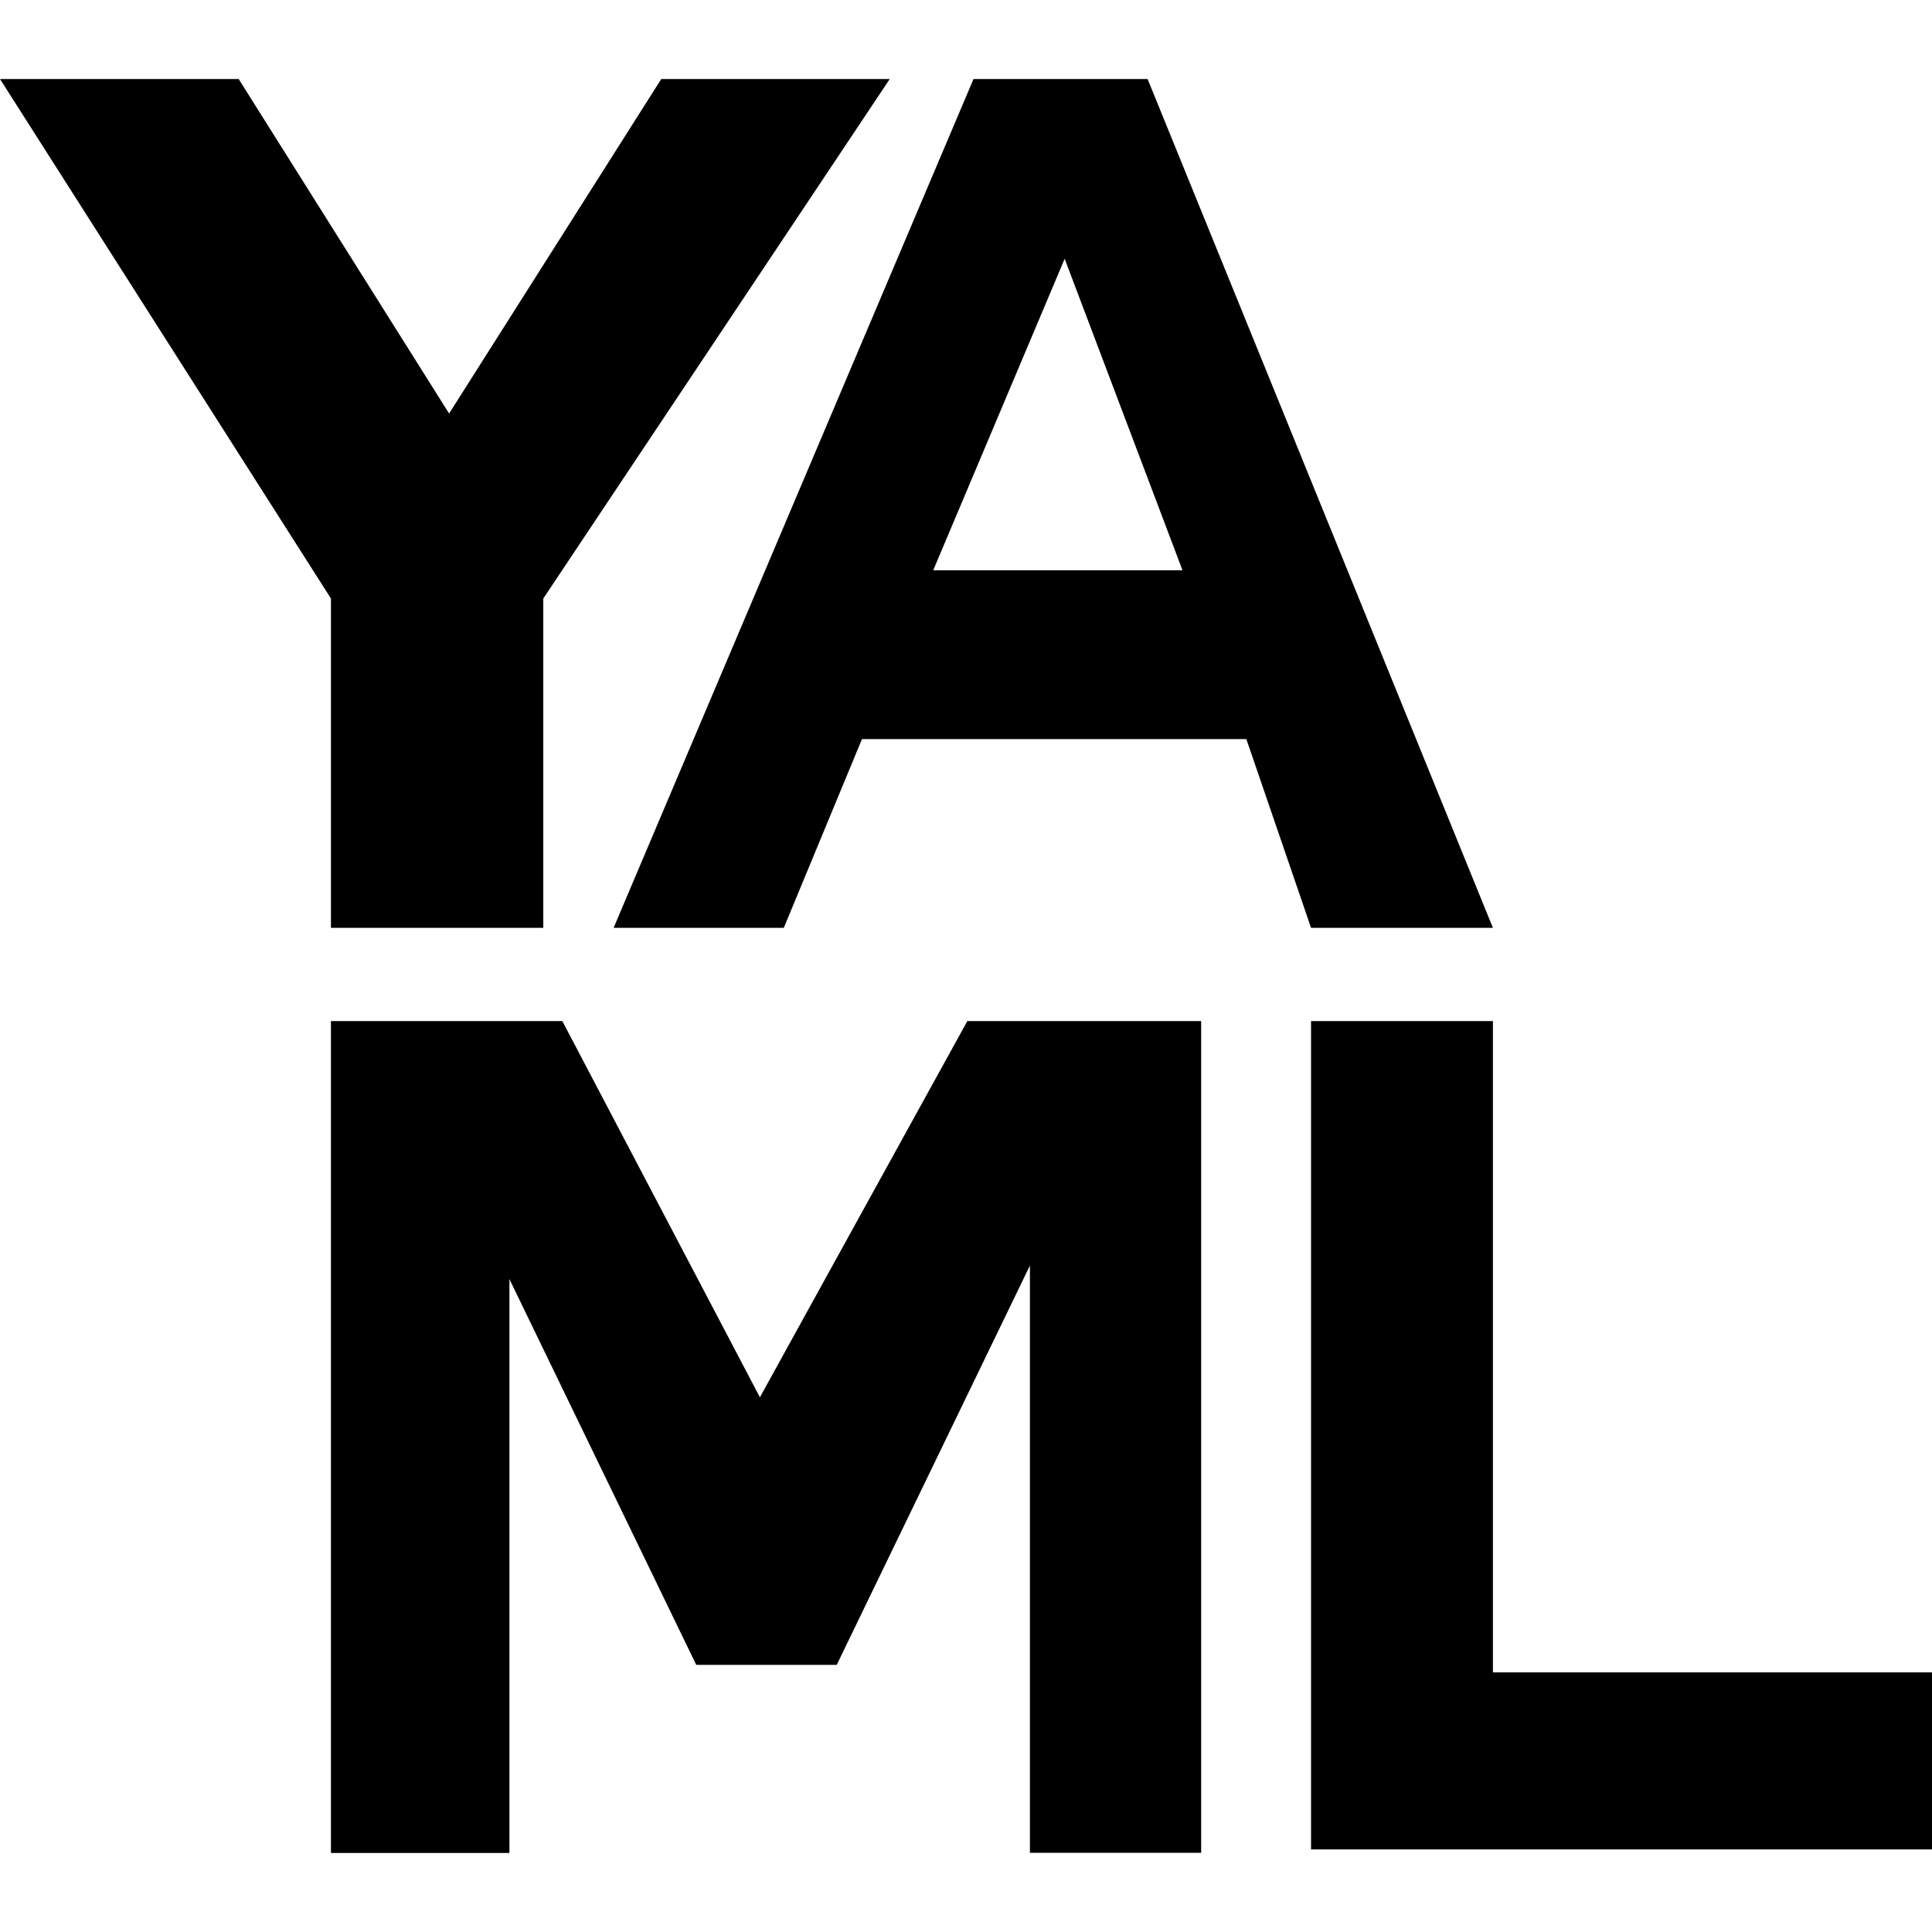
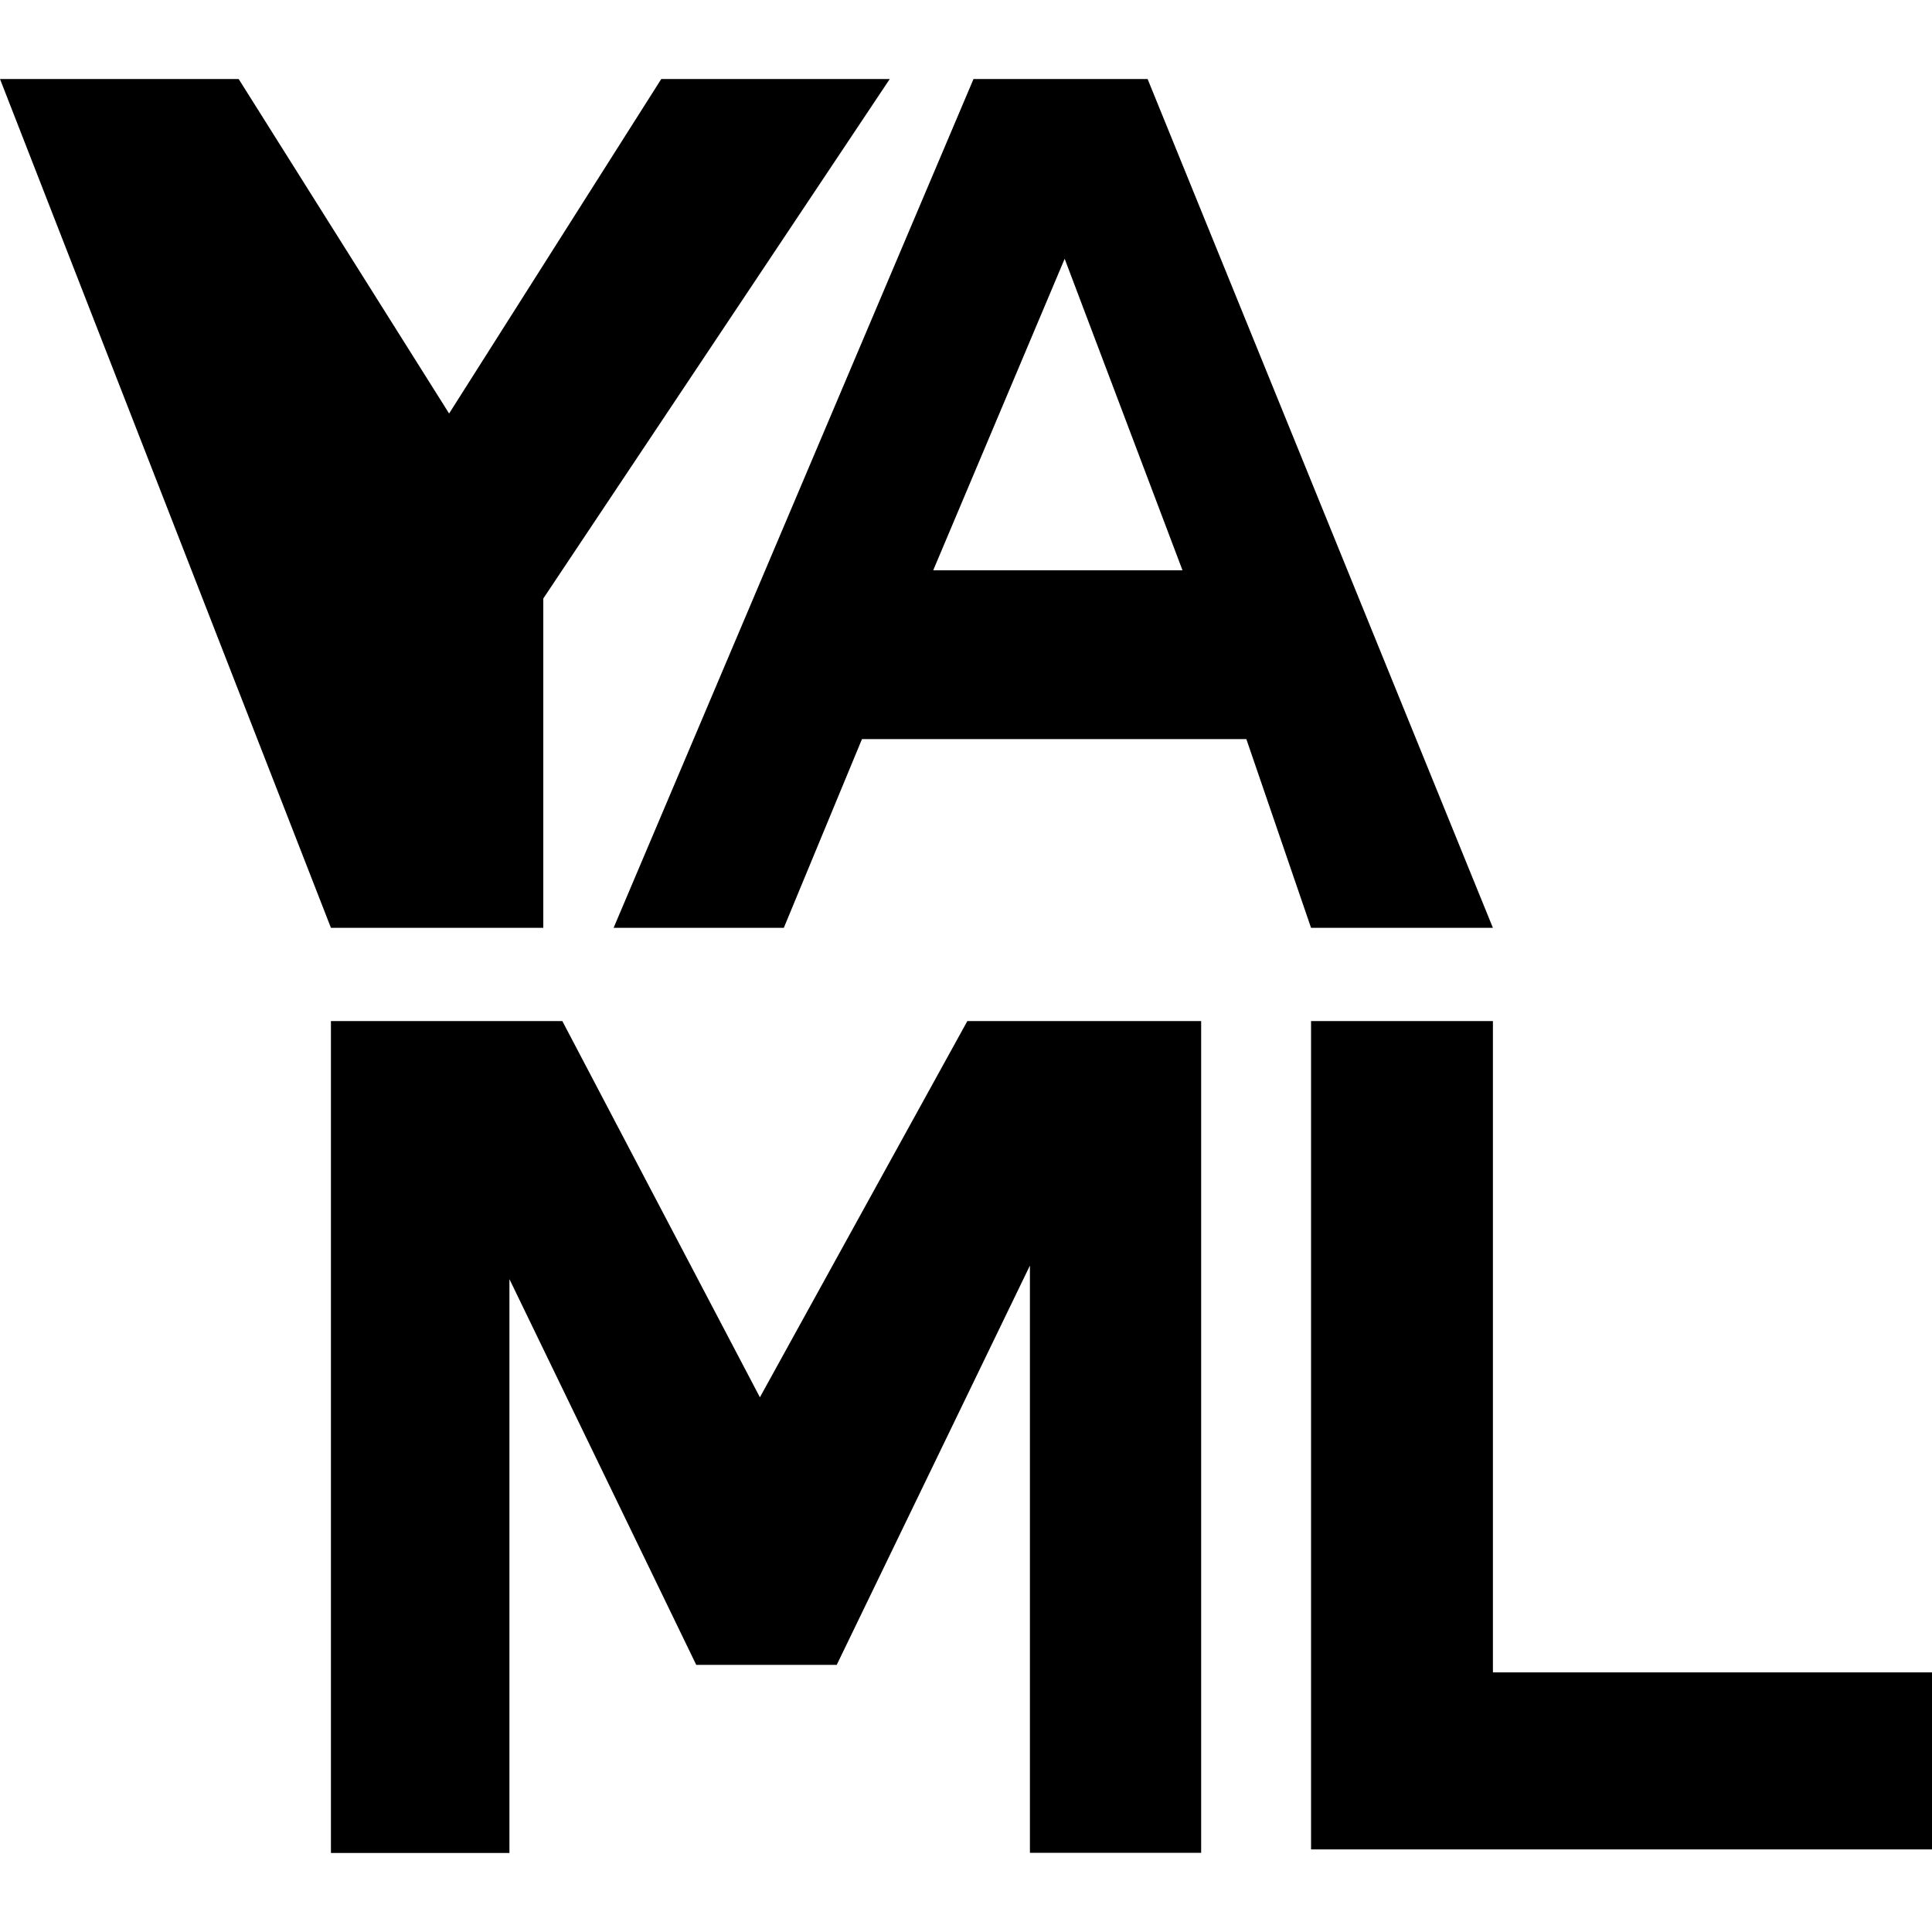
<svg xmlns="http://www.w3.org/2000/svg" width="800" height="800" viewBox="0 0 512 512">
-   <path fill="currentColor" d="m235.793 20.939l-91.815 137.674v87.275H87.702v-87.275L0 20.939h63.25l55.768 88.646l56.225-88.646zm94.501 174.925H228.433l-20.717 50.024H162.61l95.38-224.949h46.137l91.51 224.949h-48.196zm-16.92-44.734l-31.226-82.55l-34.837 82.55zM87.701 270.59v220.47h47.303V338.982l49.505 102.22h37.234l51.196-105.813v155.626h45.379V270.59h-61.96l-54.977 99.706l-52.36-99.706zM512 443.2H395.638V270.59h-48.196v219.522H512z" />
+   <path fill="currentColor" d="m235.793 20.939l-91.815 137.674v87.275H87.702L0 20.939h63.25l55.768 88.646l56.225-88.646zm94.501 174.925H228.433l-20.717 50.024H162.61l95.38-224.949h46.137l91.51 224.949h-48.196zm-16.92-44.734l-31.226-82.55l-34.837 82.55zM87.701 270.59v220.47h47.303V338.982l49.505 102.22h37.234l51.196-105.813v155.626h45.379V270.59h-61.96l-54.977 99.706l-52.36-99.706zM512 443.2H395.638V270.59h-48.196v219.522H512z" />
</svg>